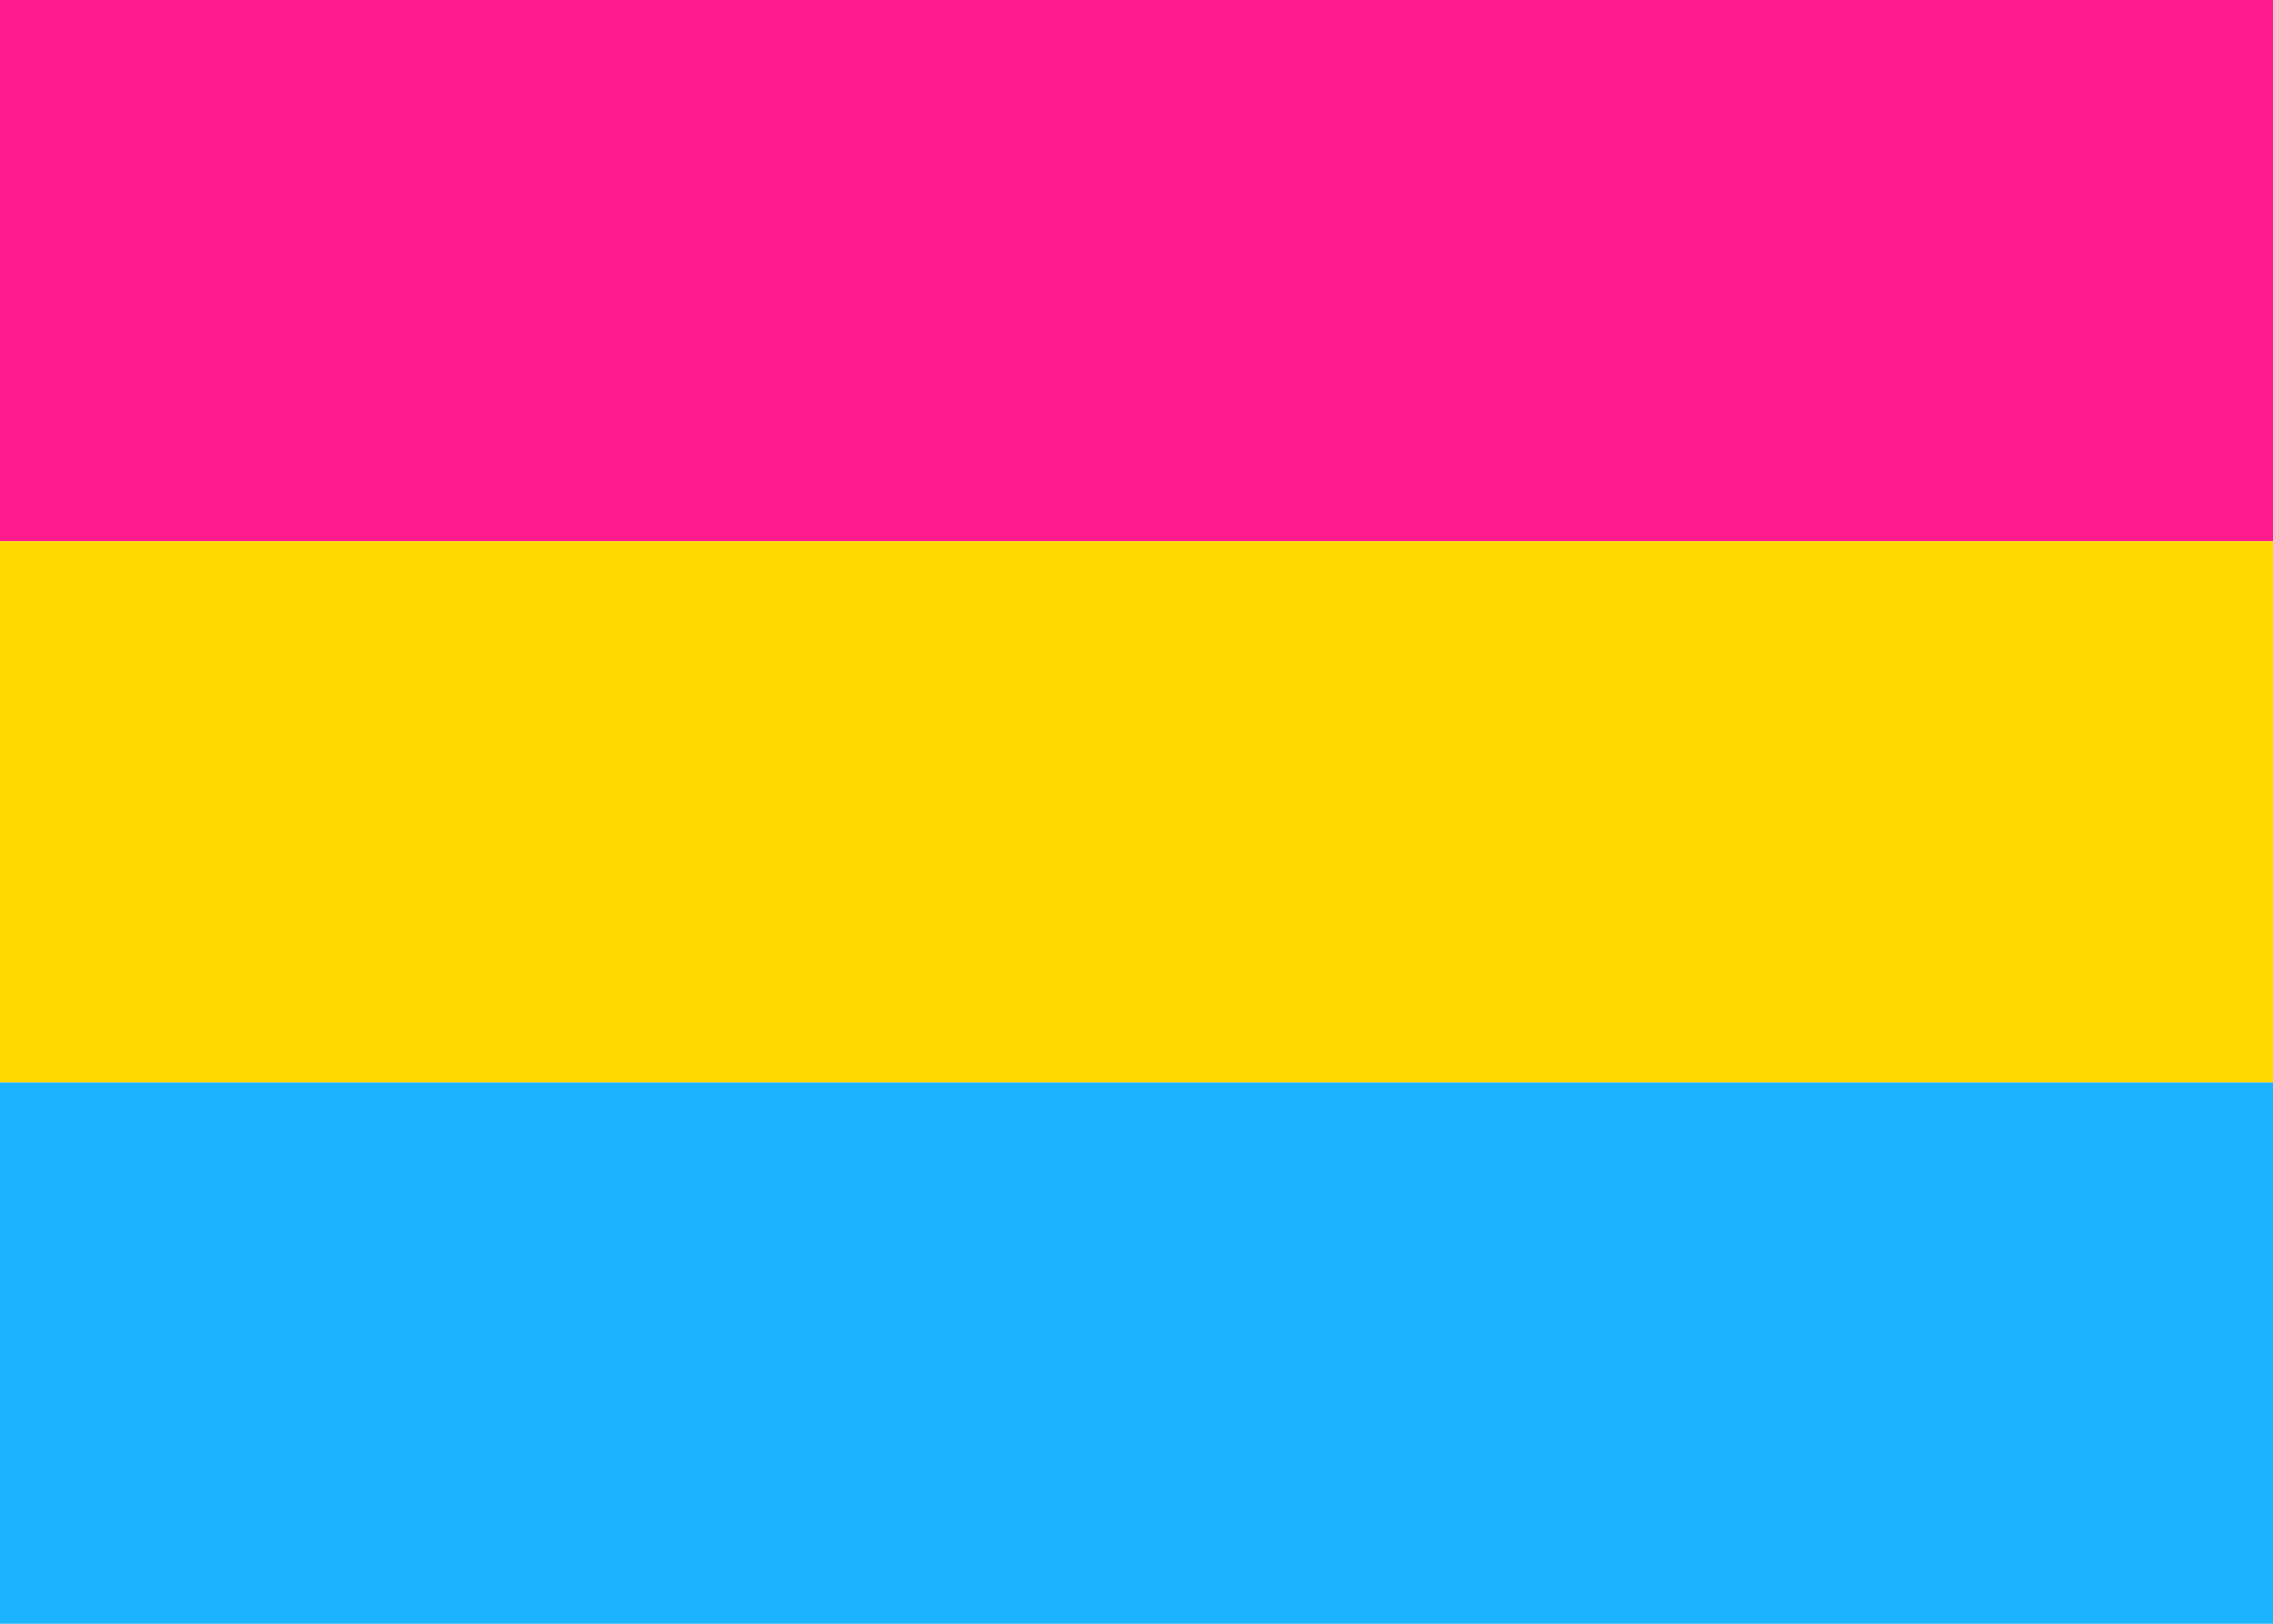
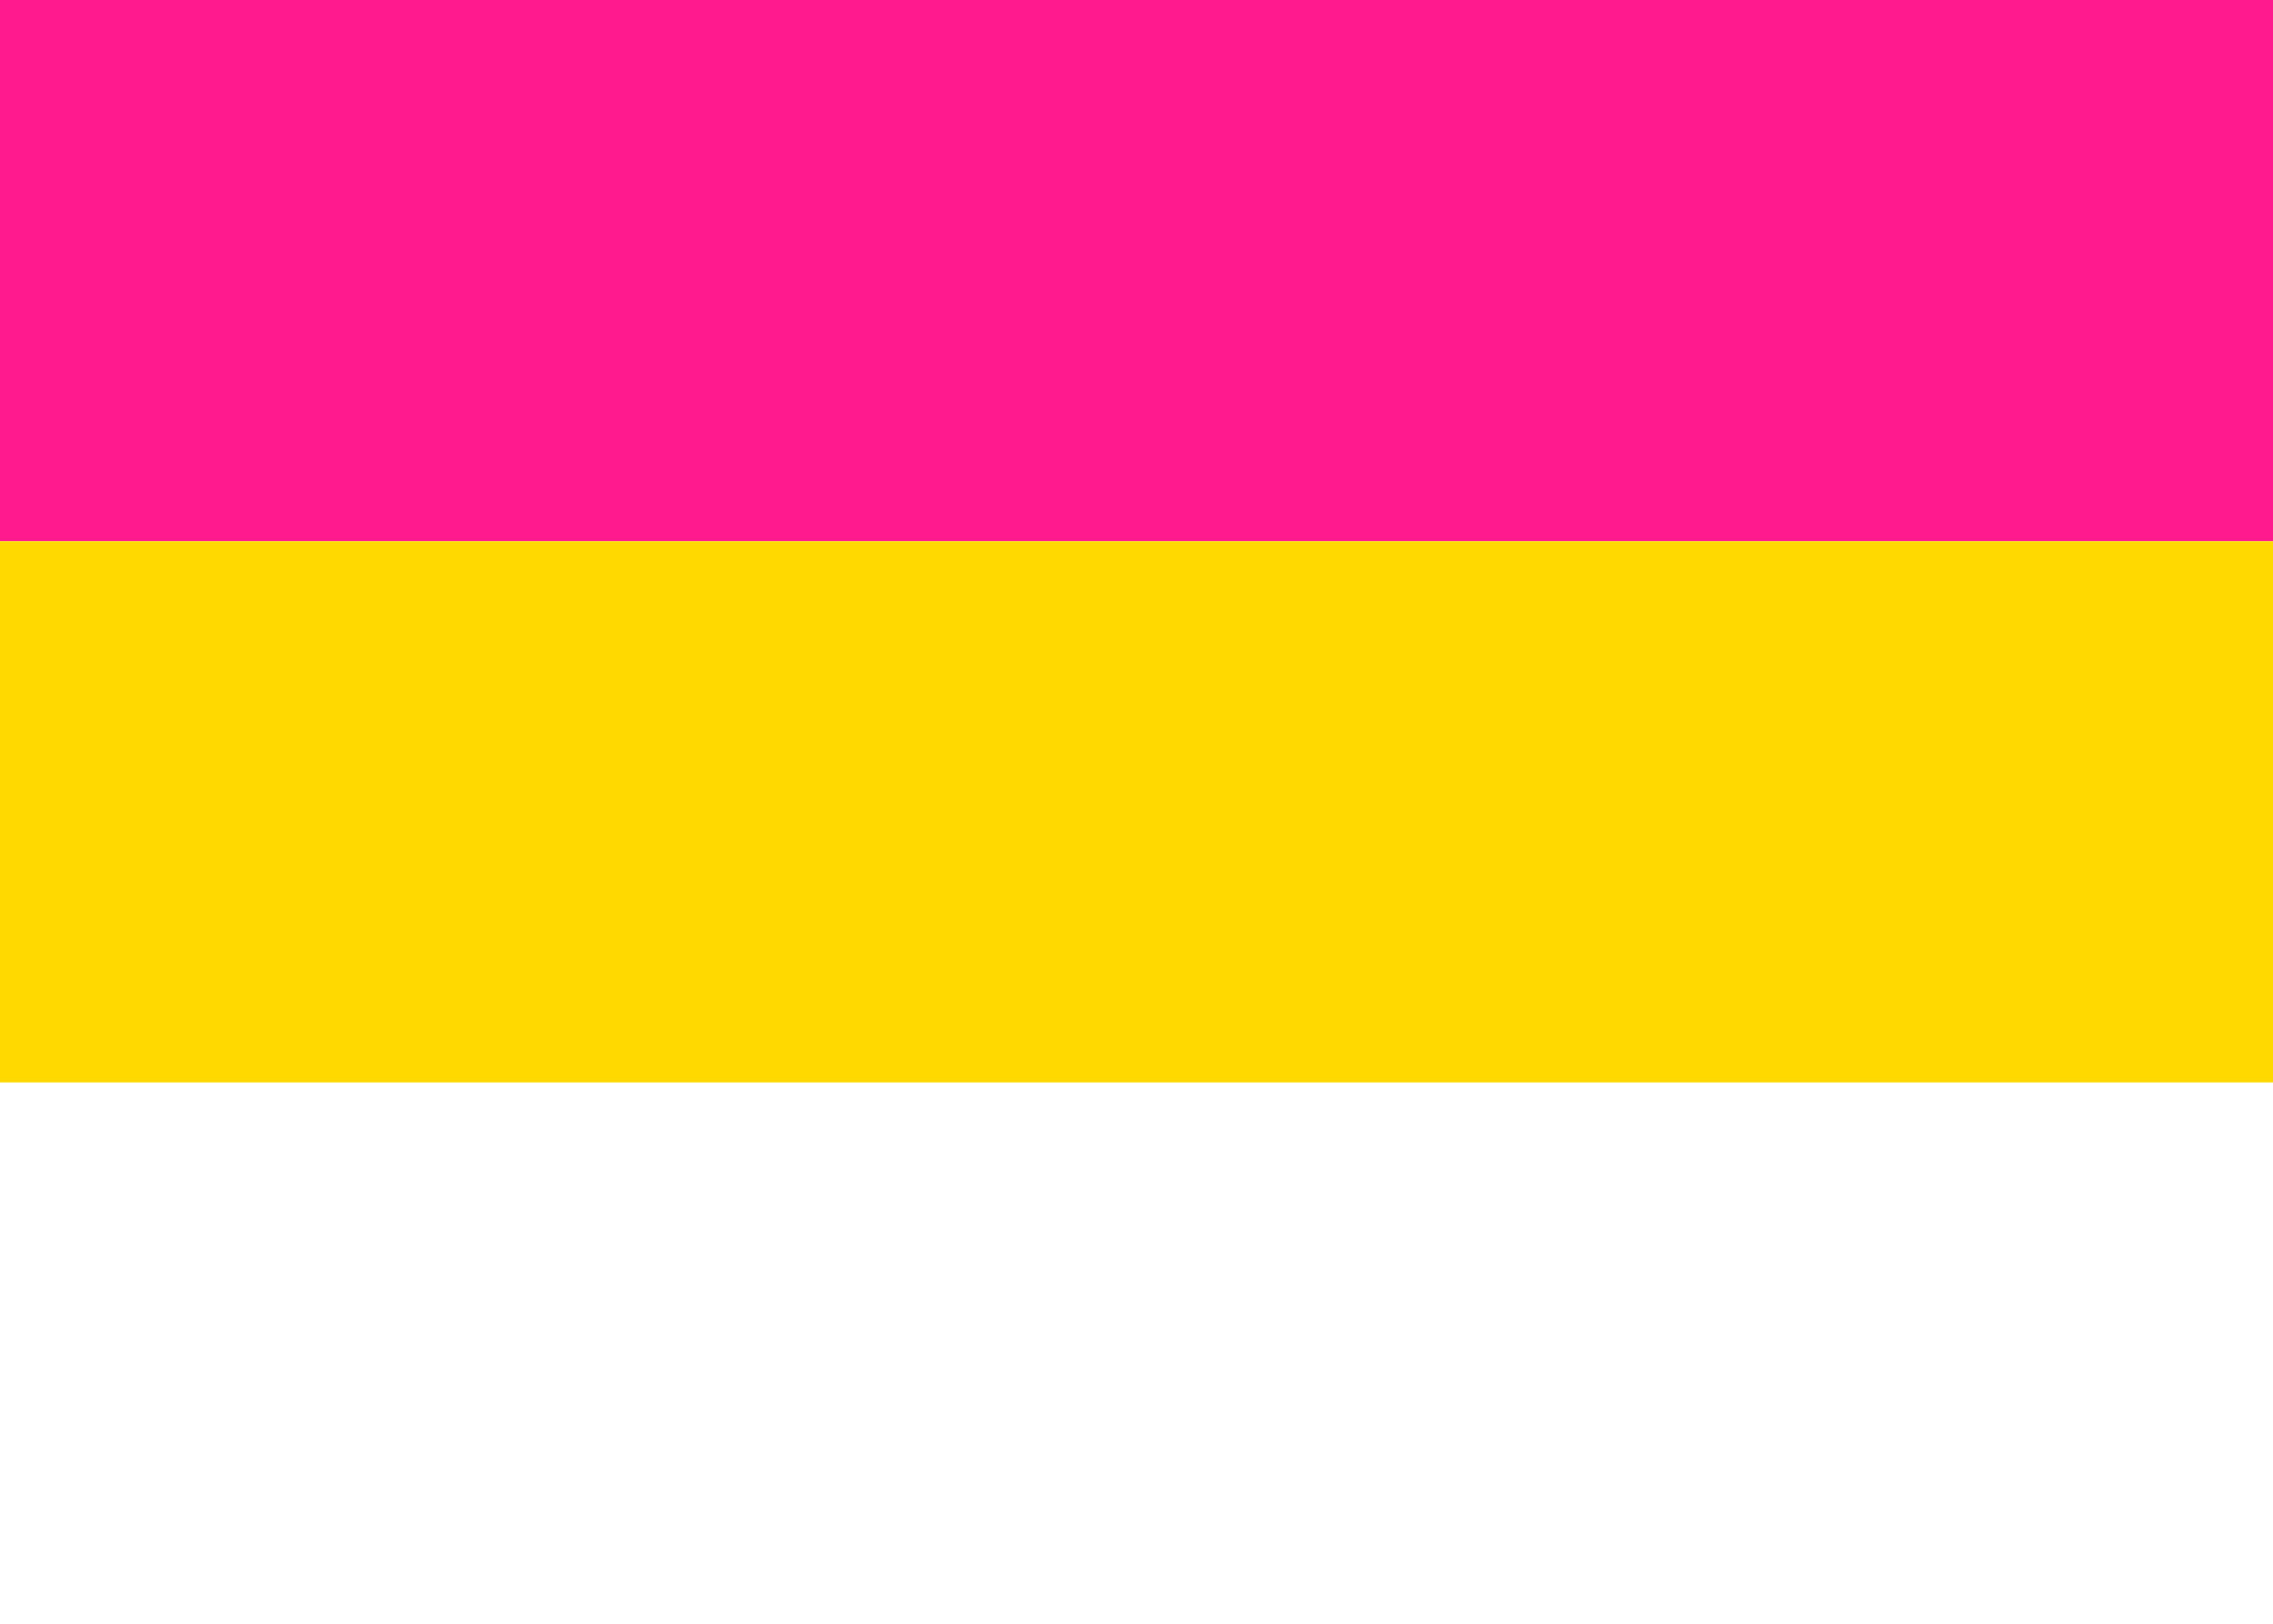
<svg xmlns="http://www.w3.org/2000/svg" viewBox="0 0 840 600">
  <path fill="#FF1B8D" d="M0 0h840v200H0z" />
  <path fill="#FFD900" d="M0 200h840v200H0z" />
-   <path fill="#1BB3FF" d="M0 400h840v200H0z" />
</svg>